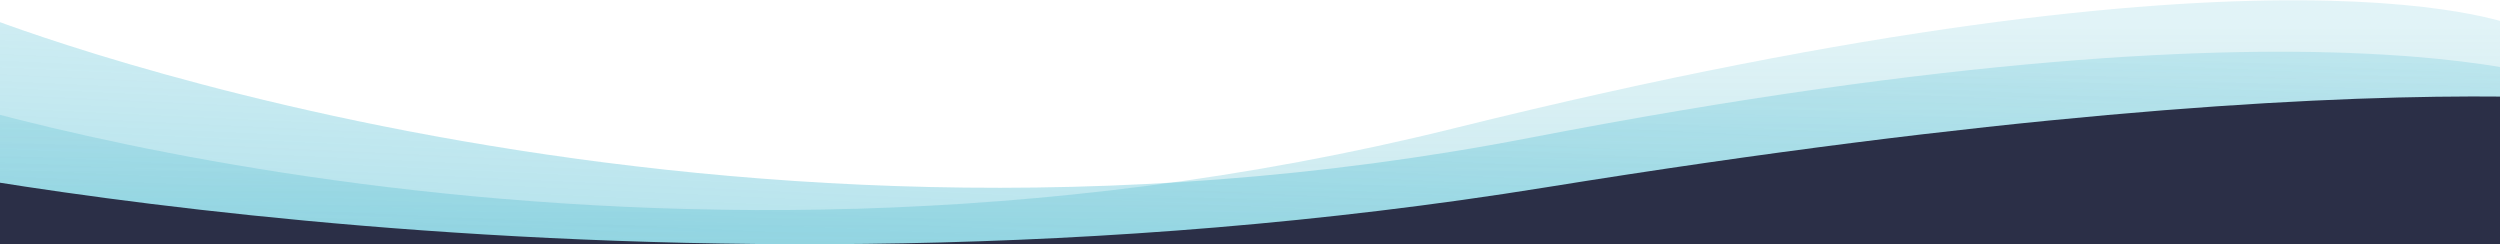
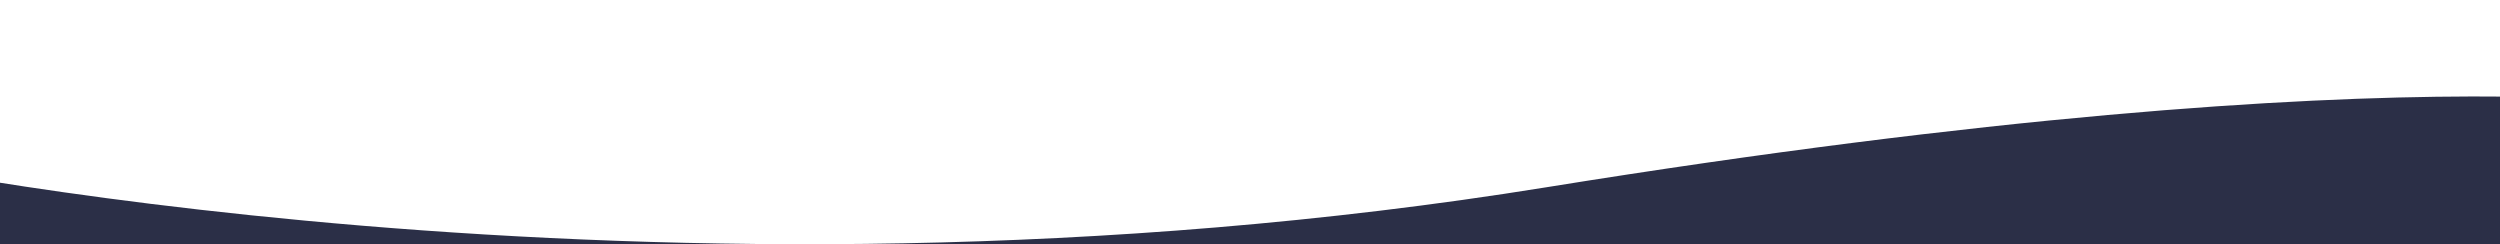
<svg xmlns="http://www.w3.org/2000/svg" width="1608" height="157" viewBox="0 0 1608 157">
  <defs>
    <linearGradient id="a" x1="650.1" y1="443.5" x2="650.1" y2="442.9" gradientTransform="matrix(1800.48 94.36 33.7 -643.27 -1184532.77 223928.62)" gradientUnits="userSpaceOnUse">
      <stop offset="0" stop-color="#20abc7" stop-opacity=".3" />
      <stop offset="1" stop-color="#1ba8c5" />
    </linearGradient>
    <linearGradient id="b" x1="650.1" y1="443.5" x2="650.1" y2="442.9" gradientTransform="matrix(1802.95 0 0 -644.15 -1171253.49 285700.2)" gradientUnits="userSpaceOnUse">
      <stop offset="0" stop-color="#36afc5" stop-opacity=".3" />
      <stop offset="1" stop-color="#36afc5" />
    </linearGradient>
  </defs>
  <path fill-opacity="0" d="M0 0h1611.8v157H0z" />
-   <path d="M38.3 344.8L40 584.2s145.6 76.2 688.4-28.7 1001 81 1001 81l30.3-332-85.8-5L1672 60s-145.6-76.2-688.4 28.7-1001-81-1001-81l-30.3 332z" style="isolation:isolate" opacity=".5" fill="url(#a)" />
-   <path data-name="Mask" d="M4.5 387.7l14.3 239s149.4 68.5 686-64.7 1003.8 28.5 1003.8 28.5l13-333.2-86-.5-14.3-239s-149.4-68.5-686 64.7S-68.5 54-68.5 54l-13 333.2z" style="isolation:isolate" opacity=".5" fill="url(#b)" />
  <path d="M1754 301.8v418.5H-96v-620s515 113 1090.3 20.2S1754 73.2 1754 73.2z" fill="#2b2f47" />
</svg>